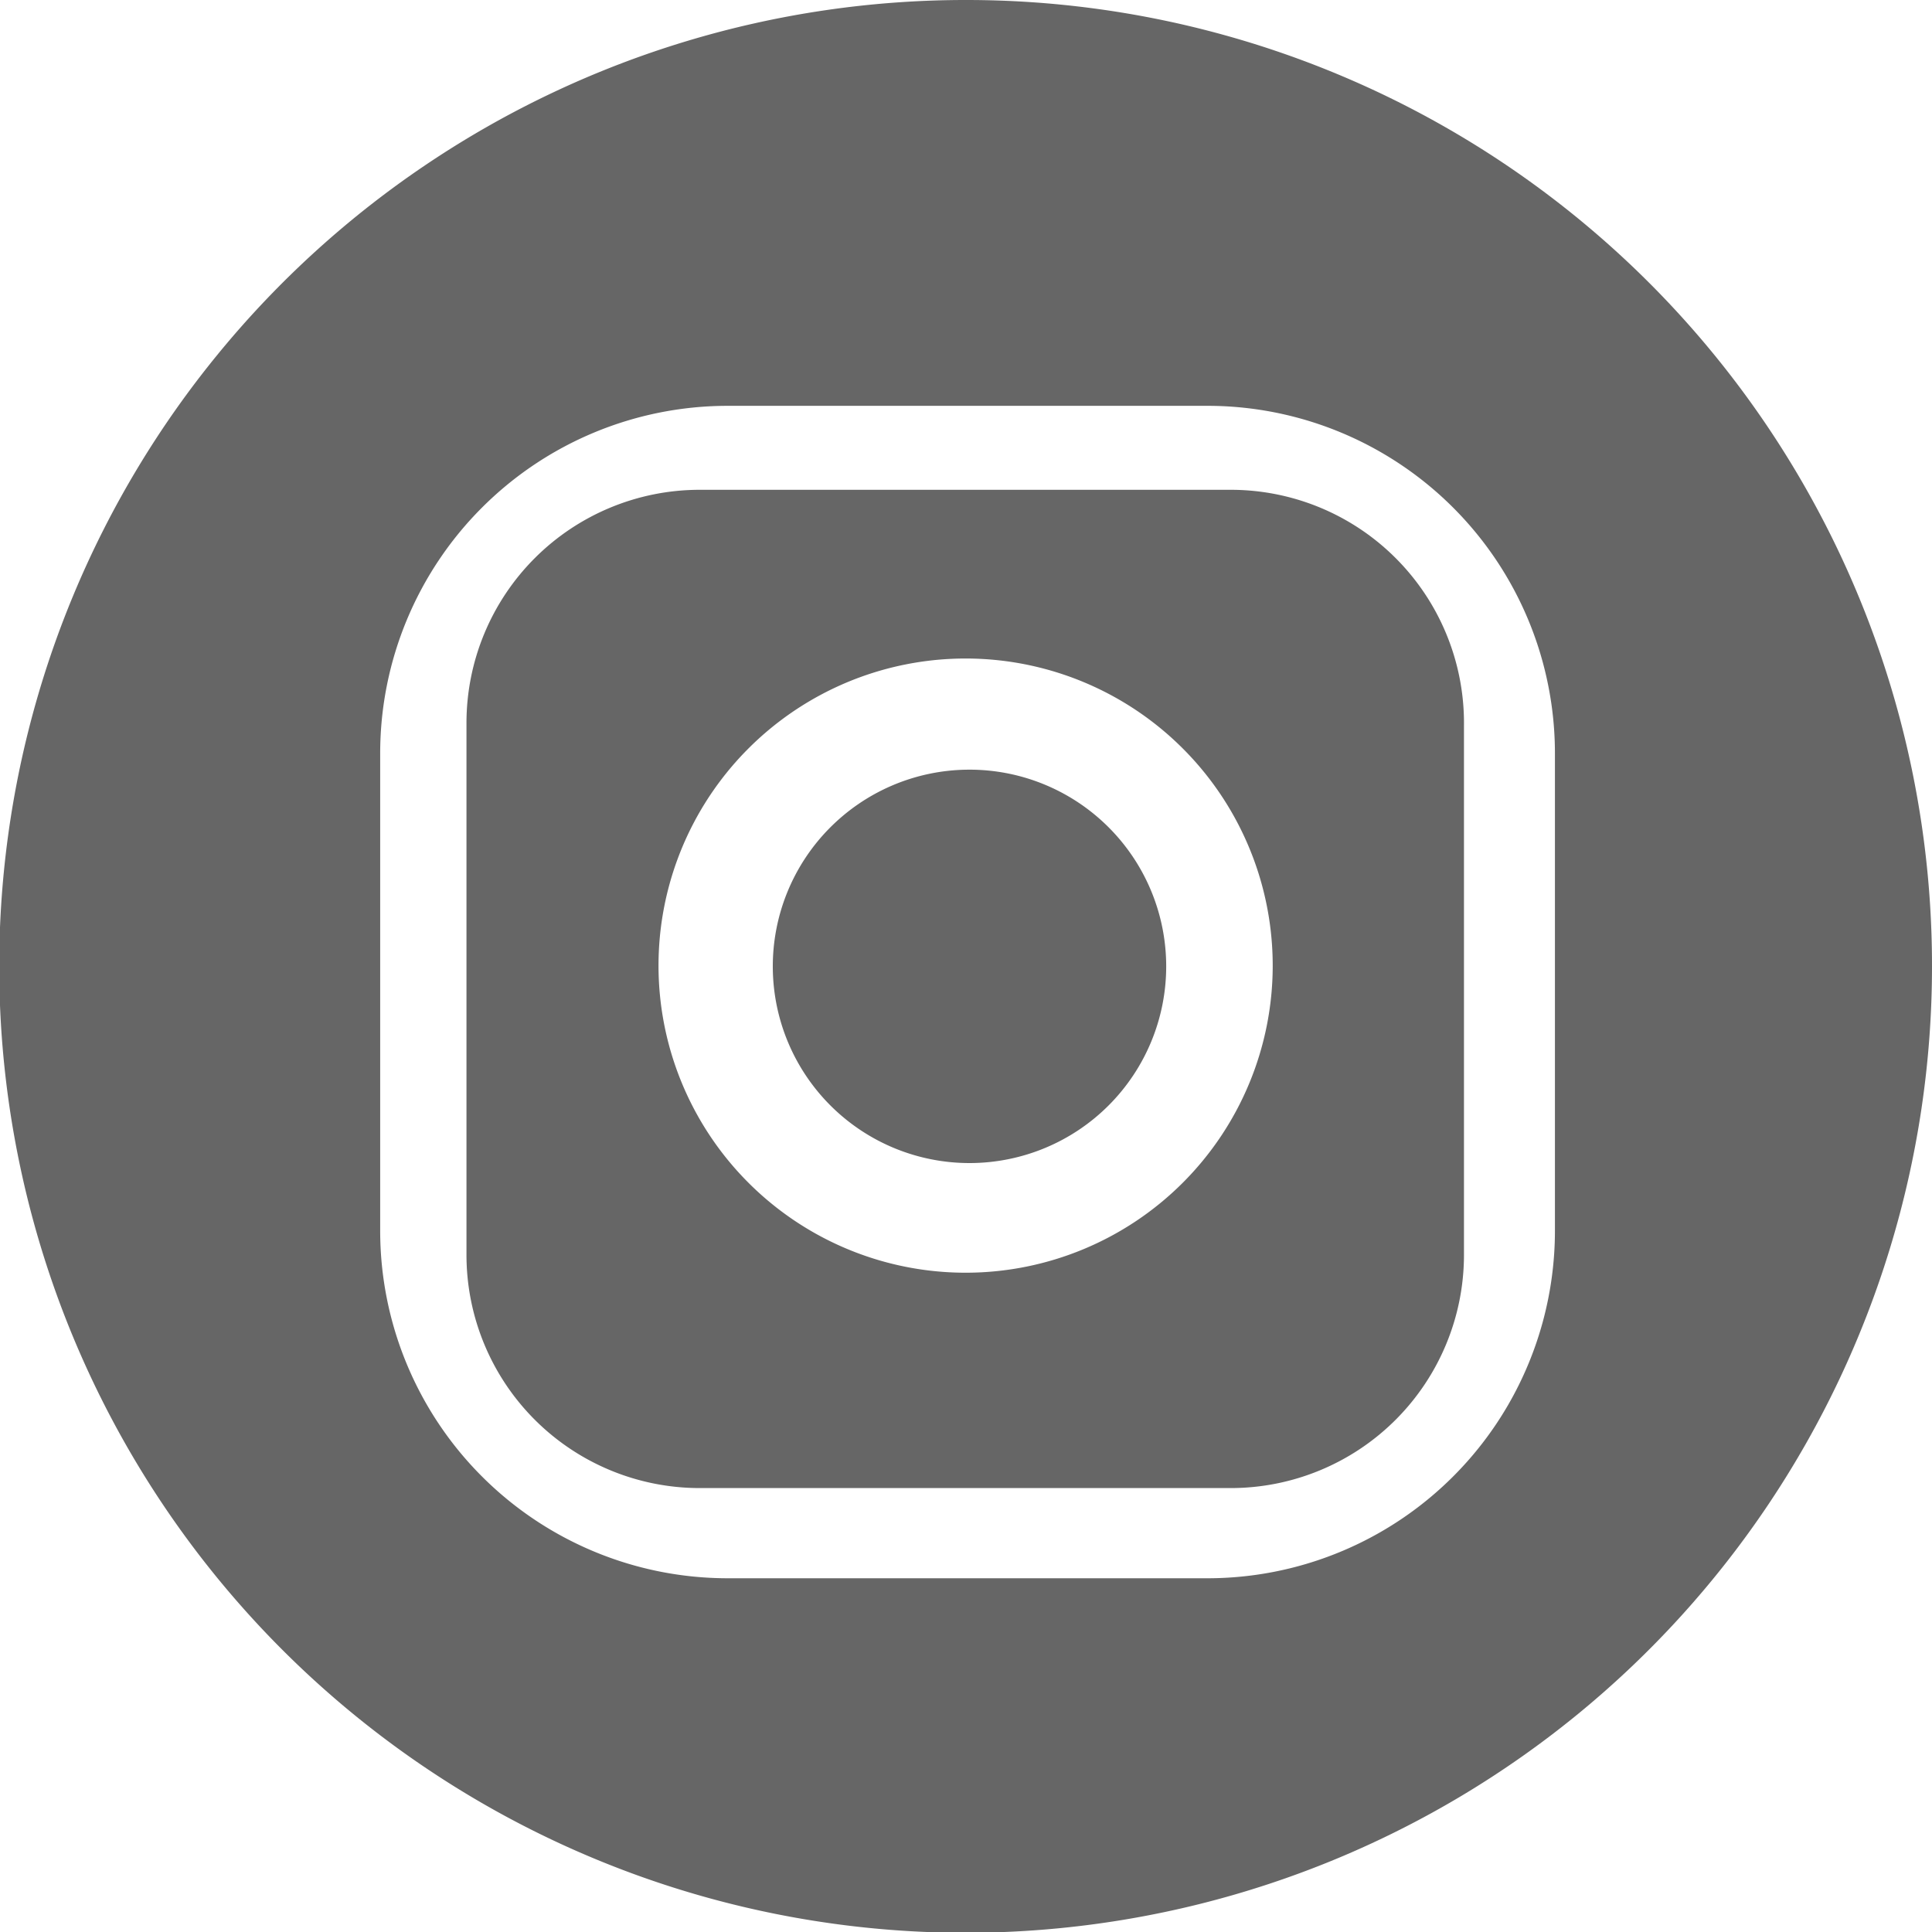
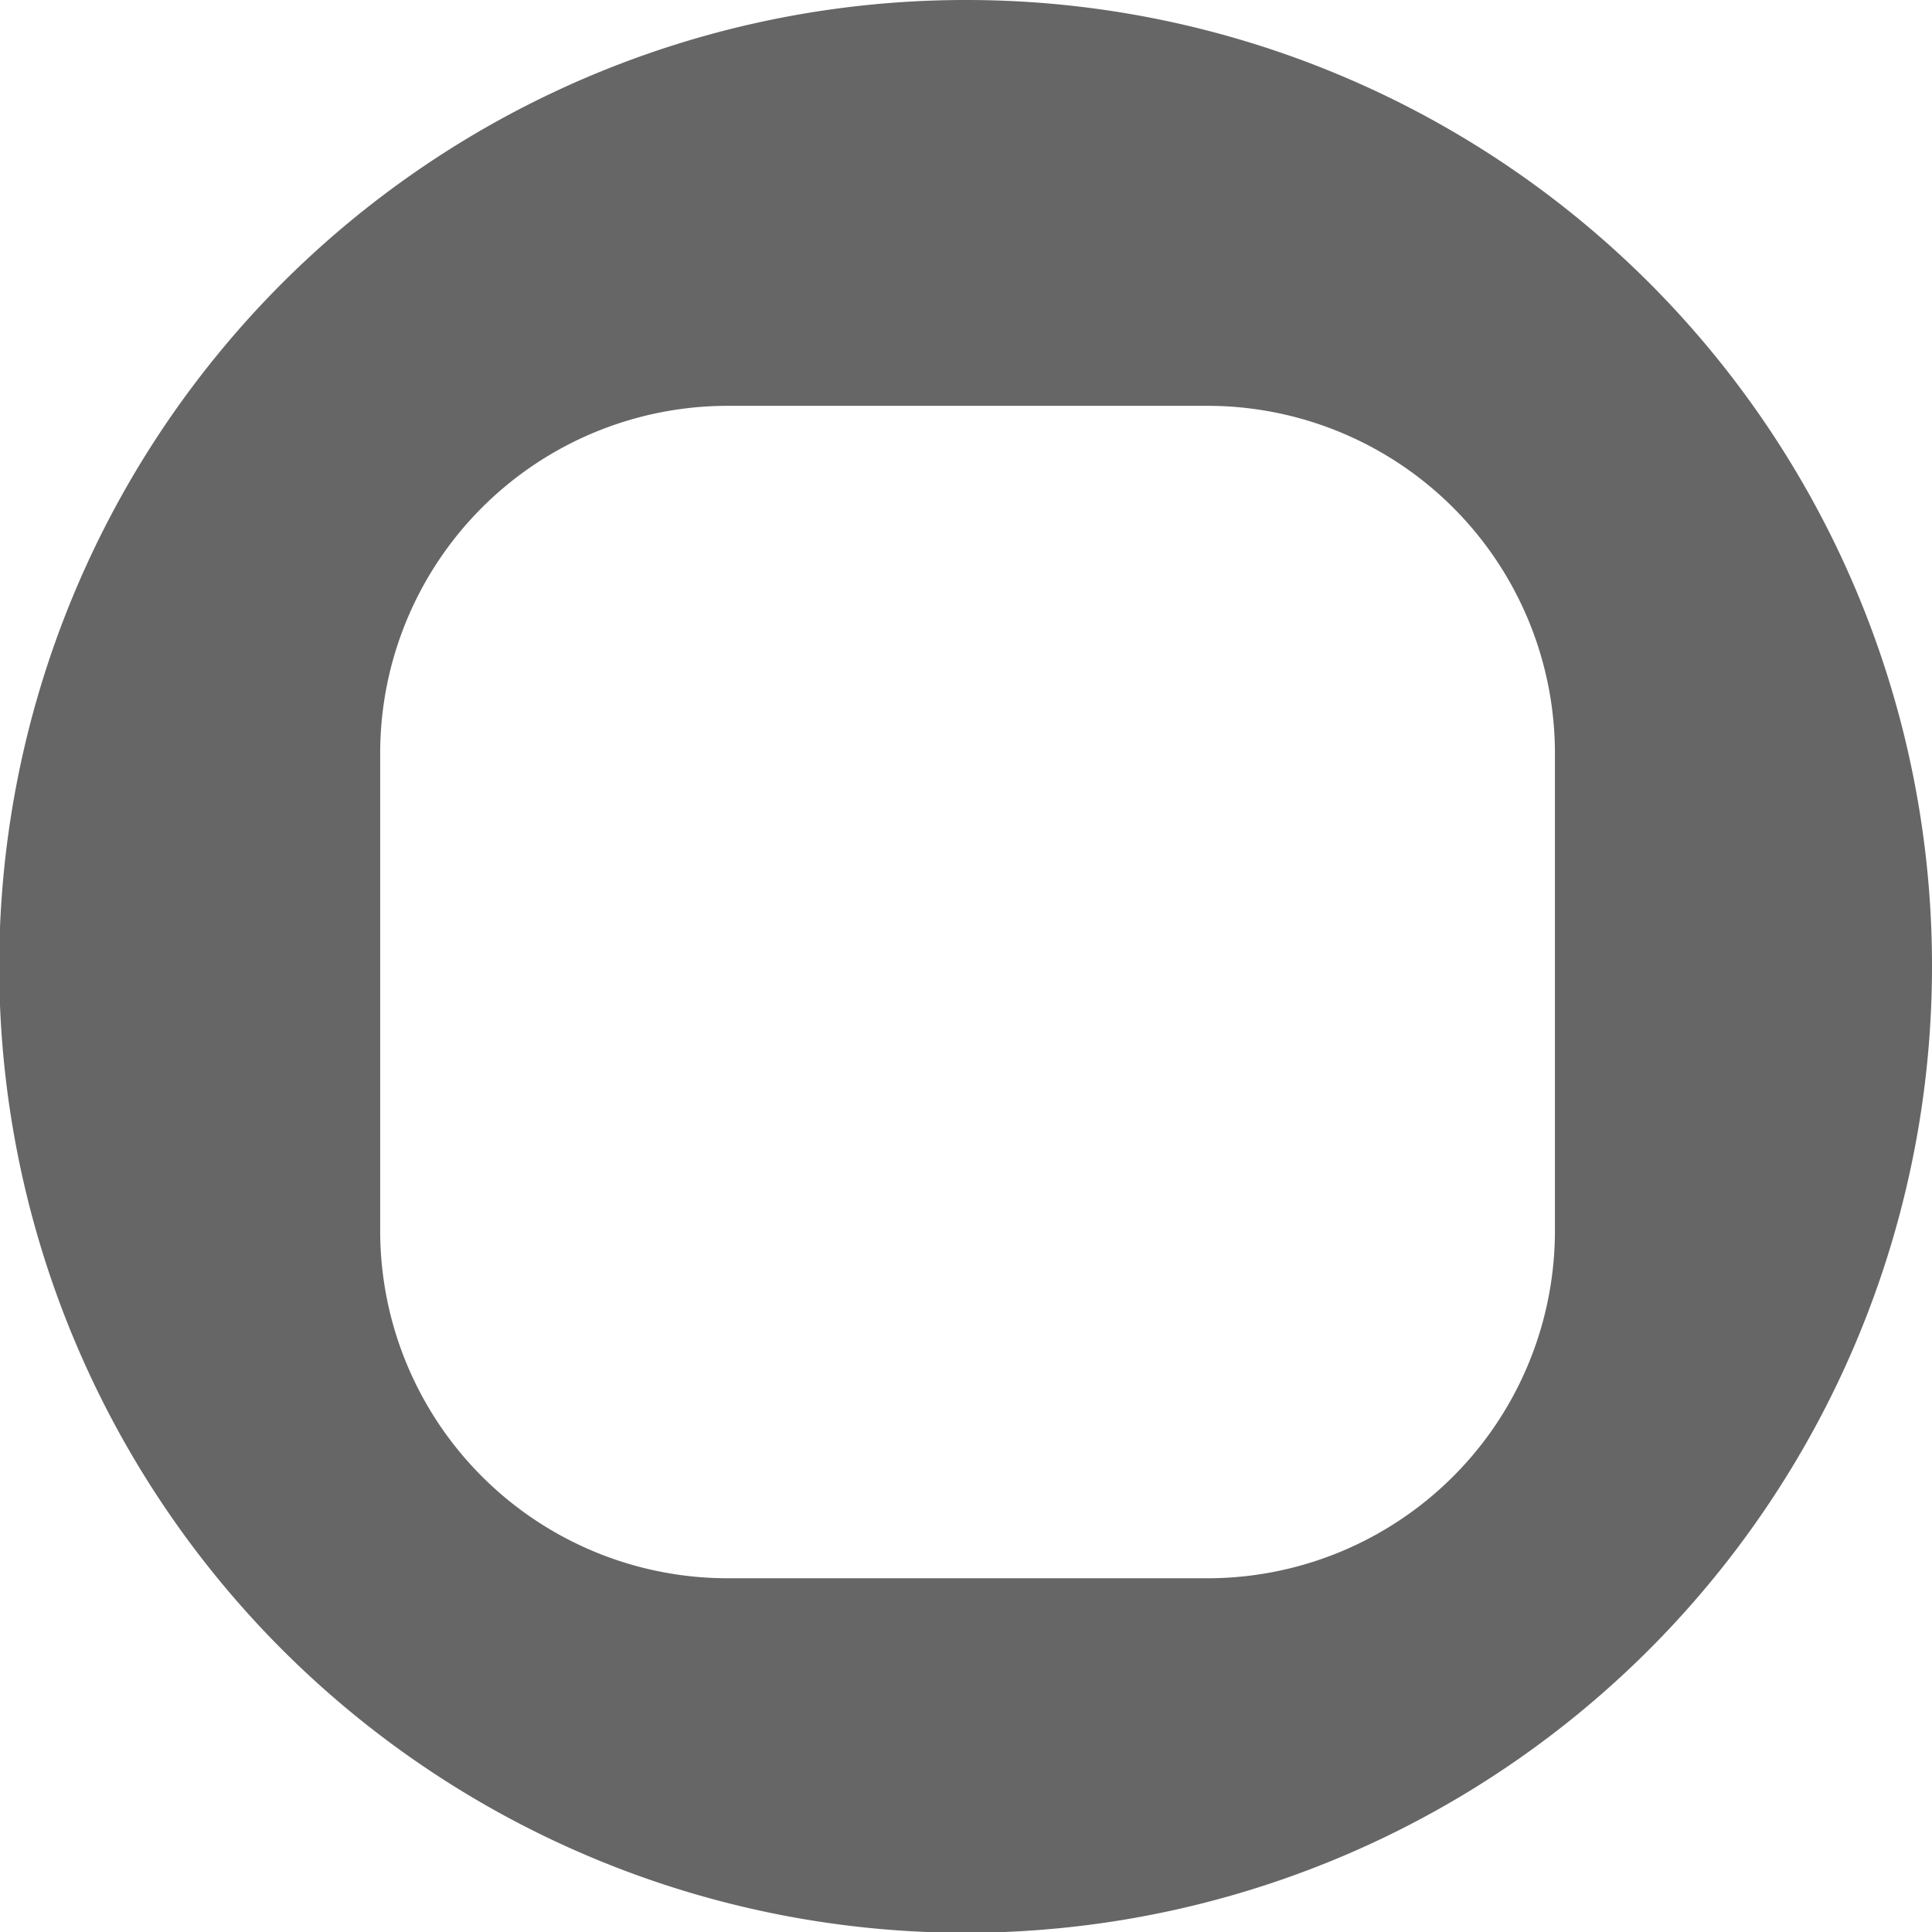
<svg xmlns="http://www.w3.org/2000/svg" viewBox="0 0 24.85 24.85">
  <defs>
    <style>.cls-1{fill:#666;}</style>
  </defs>
  <title>icn_sns_insta_gray</title>
  <g id="レイヤー_2" data-name="レイヤー 2">
    <g id="レイヤー_1-2" data-name="レイヤー 1">
      <path class="cls-1" d="M12.43,0A12.43,12.43,0,1,0,24.85,12.43,12.42,12.42,0,0,0,12.43,0ZM15.5,20.3H9.35a4.47,4.47,0,0,1-4.46-4.47V9.69A4.47,4.47,0,0,1,9.35,5.22H15.5A4.47,4.47,0,0,1,20,9.69v6.14A4.47,4.47,0,0,1,15.5,20.3Z" />
-       <path class="cls-1" d="M15.84,6.3H9a3,3,0,0,0-3,3v6.84a3,3,0,0,0,3,3h6.83a3,3,0,0,0,3-3V9.34A3,3,0,0,0,15.84,6.3ZM12.43,16.37a3.95,3.95,0,1,1,3.94-3.94A3.95,3.95,0,0,1,12.43,16.37Z" />
-       <path class="cls-1" d="M12.43,9.9A2.53,2.53,0,1,0,15,12.43,2.53,2.53,0,0,0,12.43,9.9Z" />
+       <path class="cls-1" d="M12.43,9.9Z" />
    </g>
  </g>
</svg>